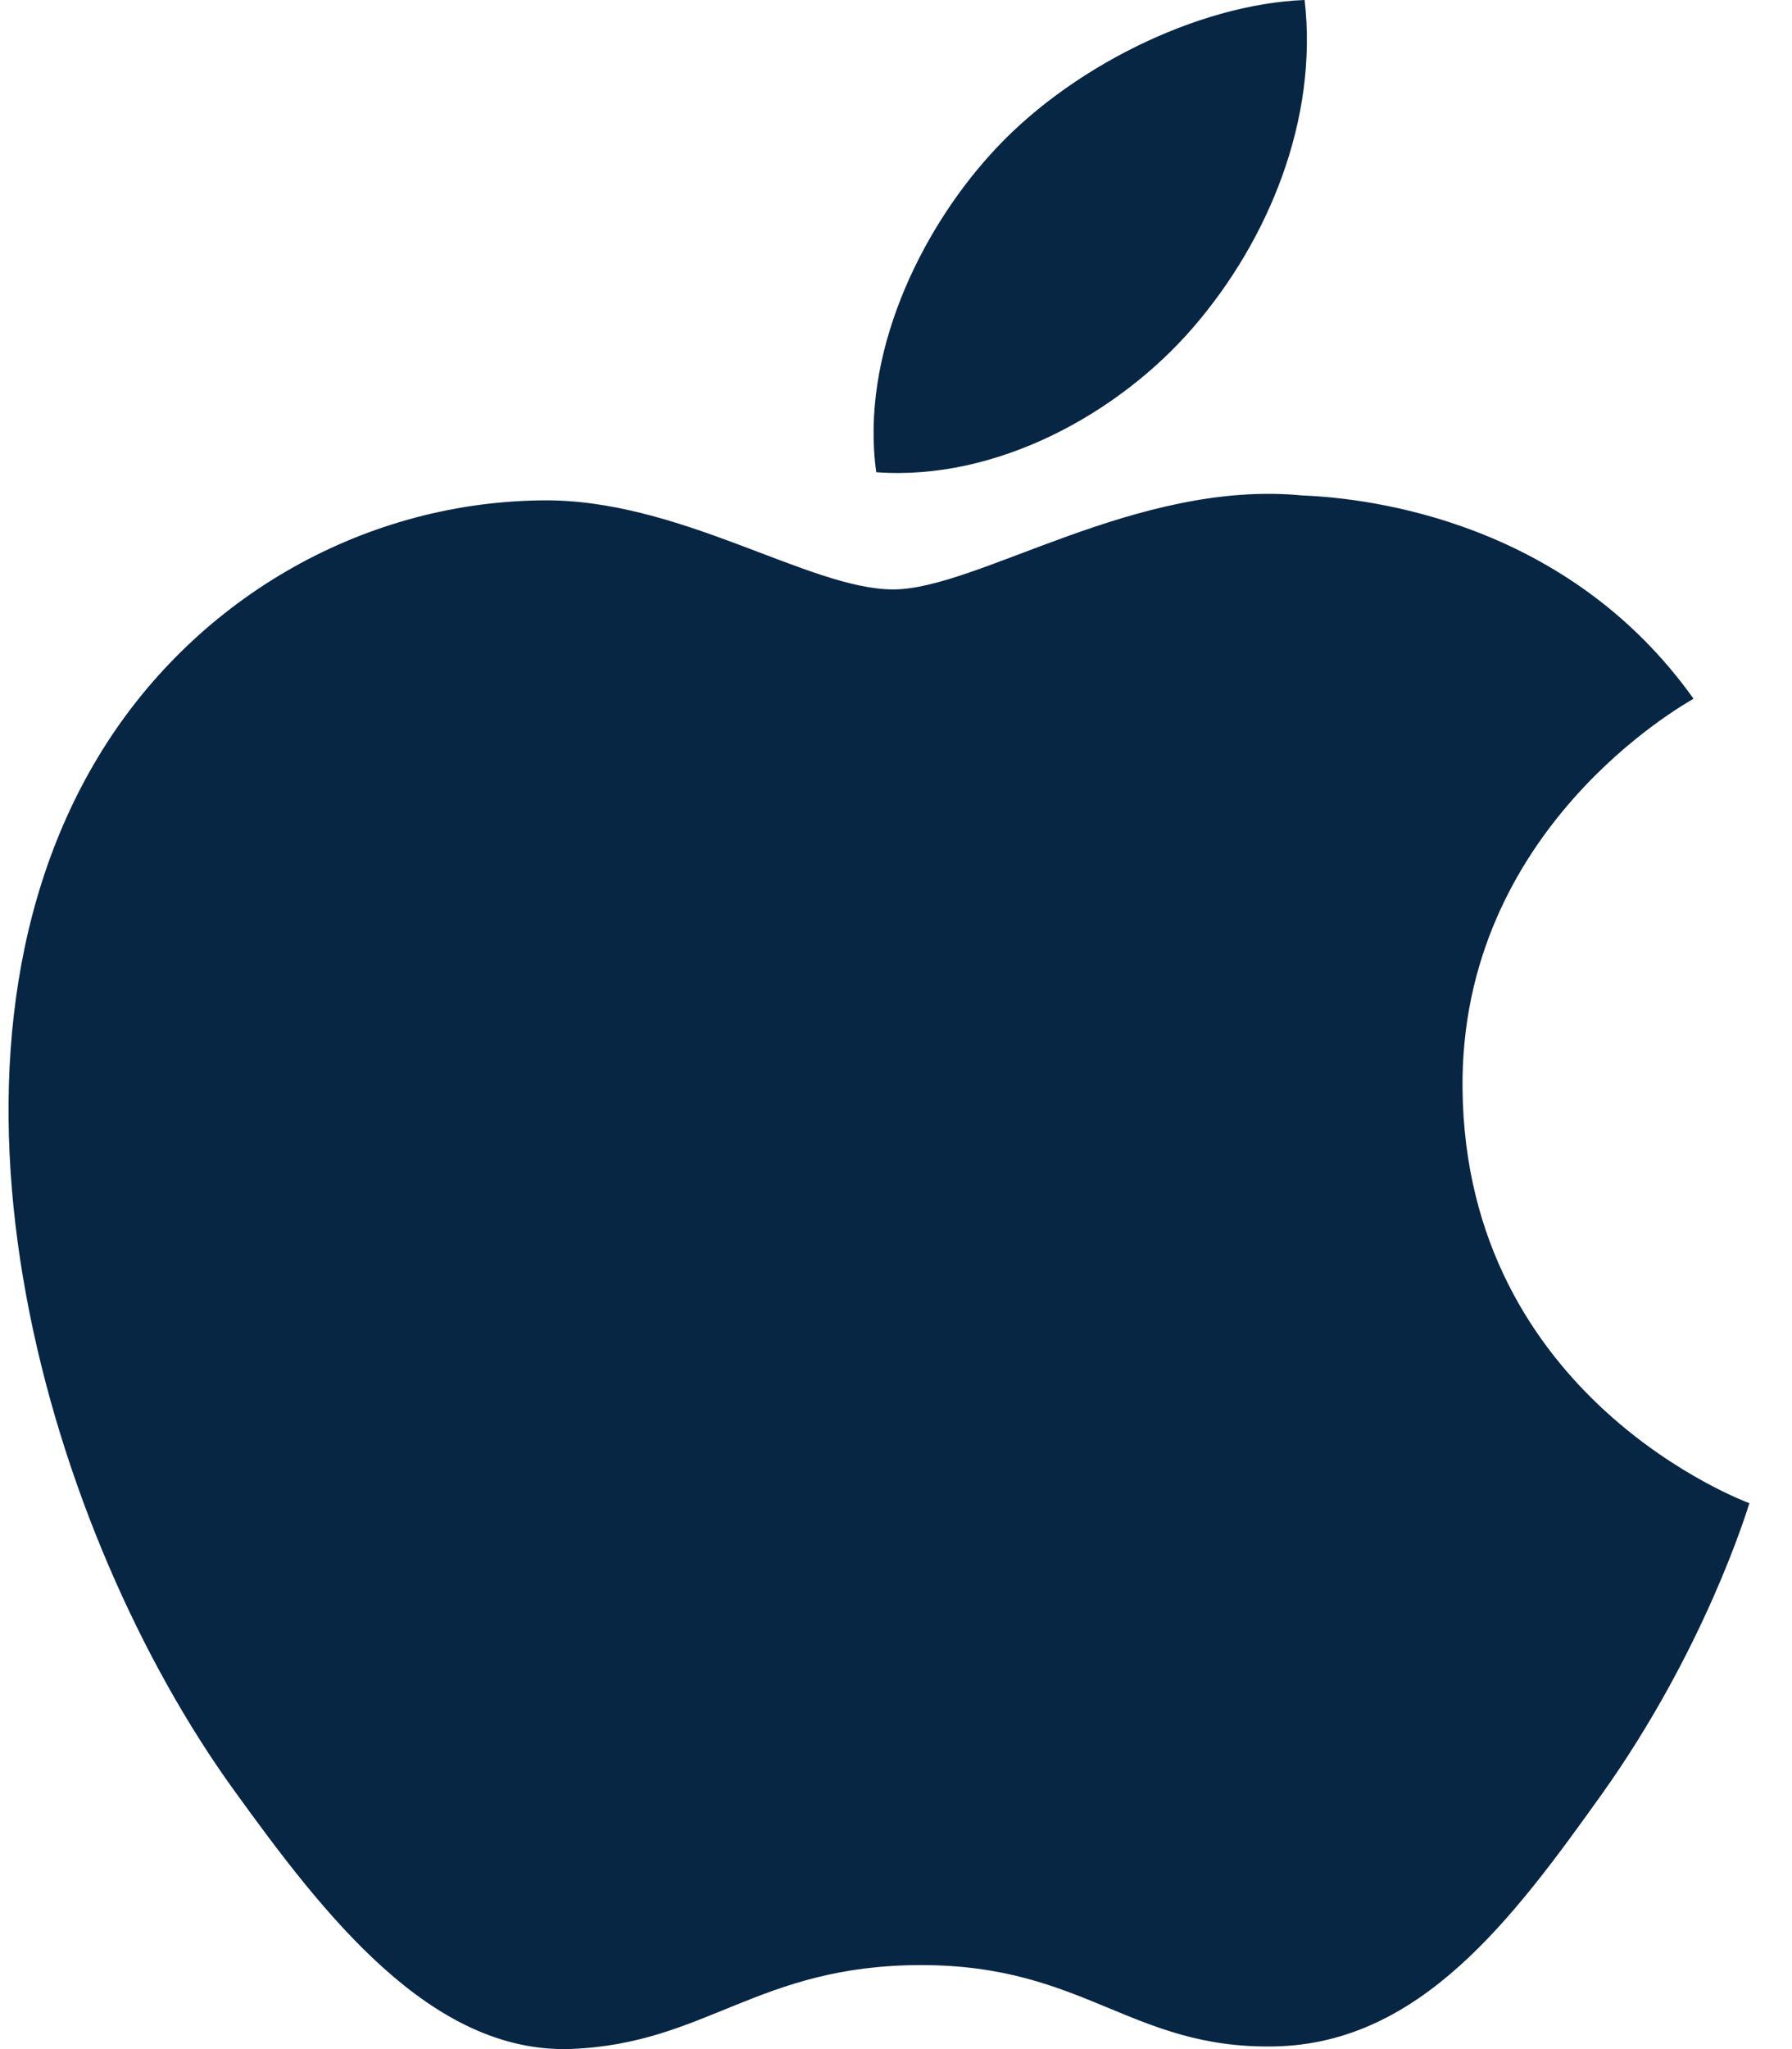
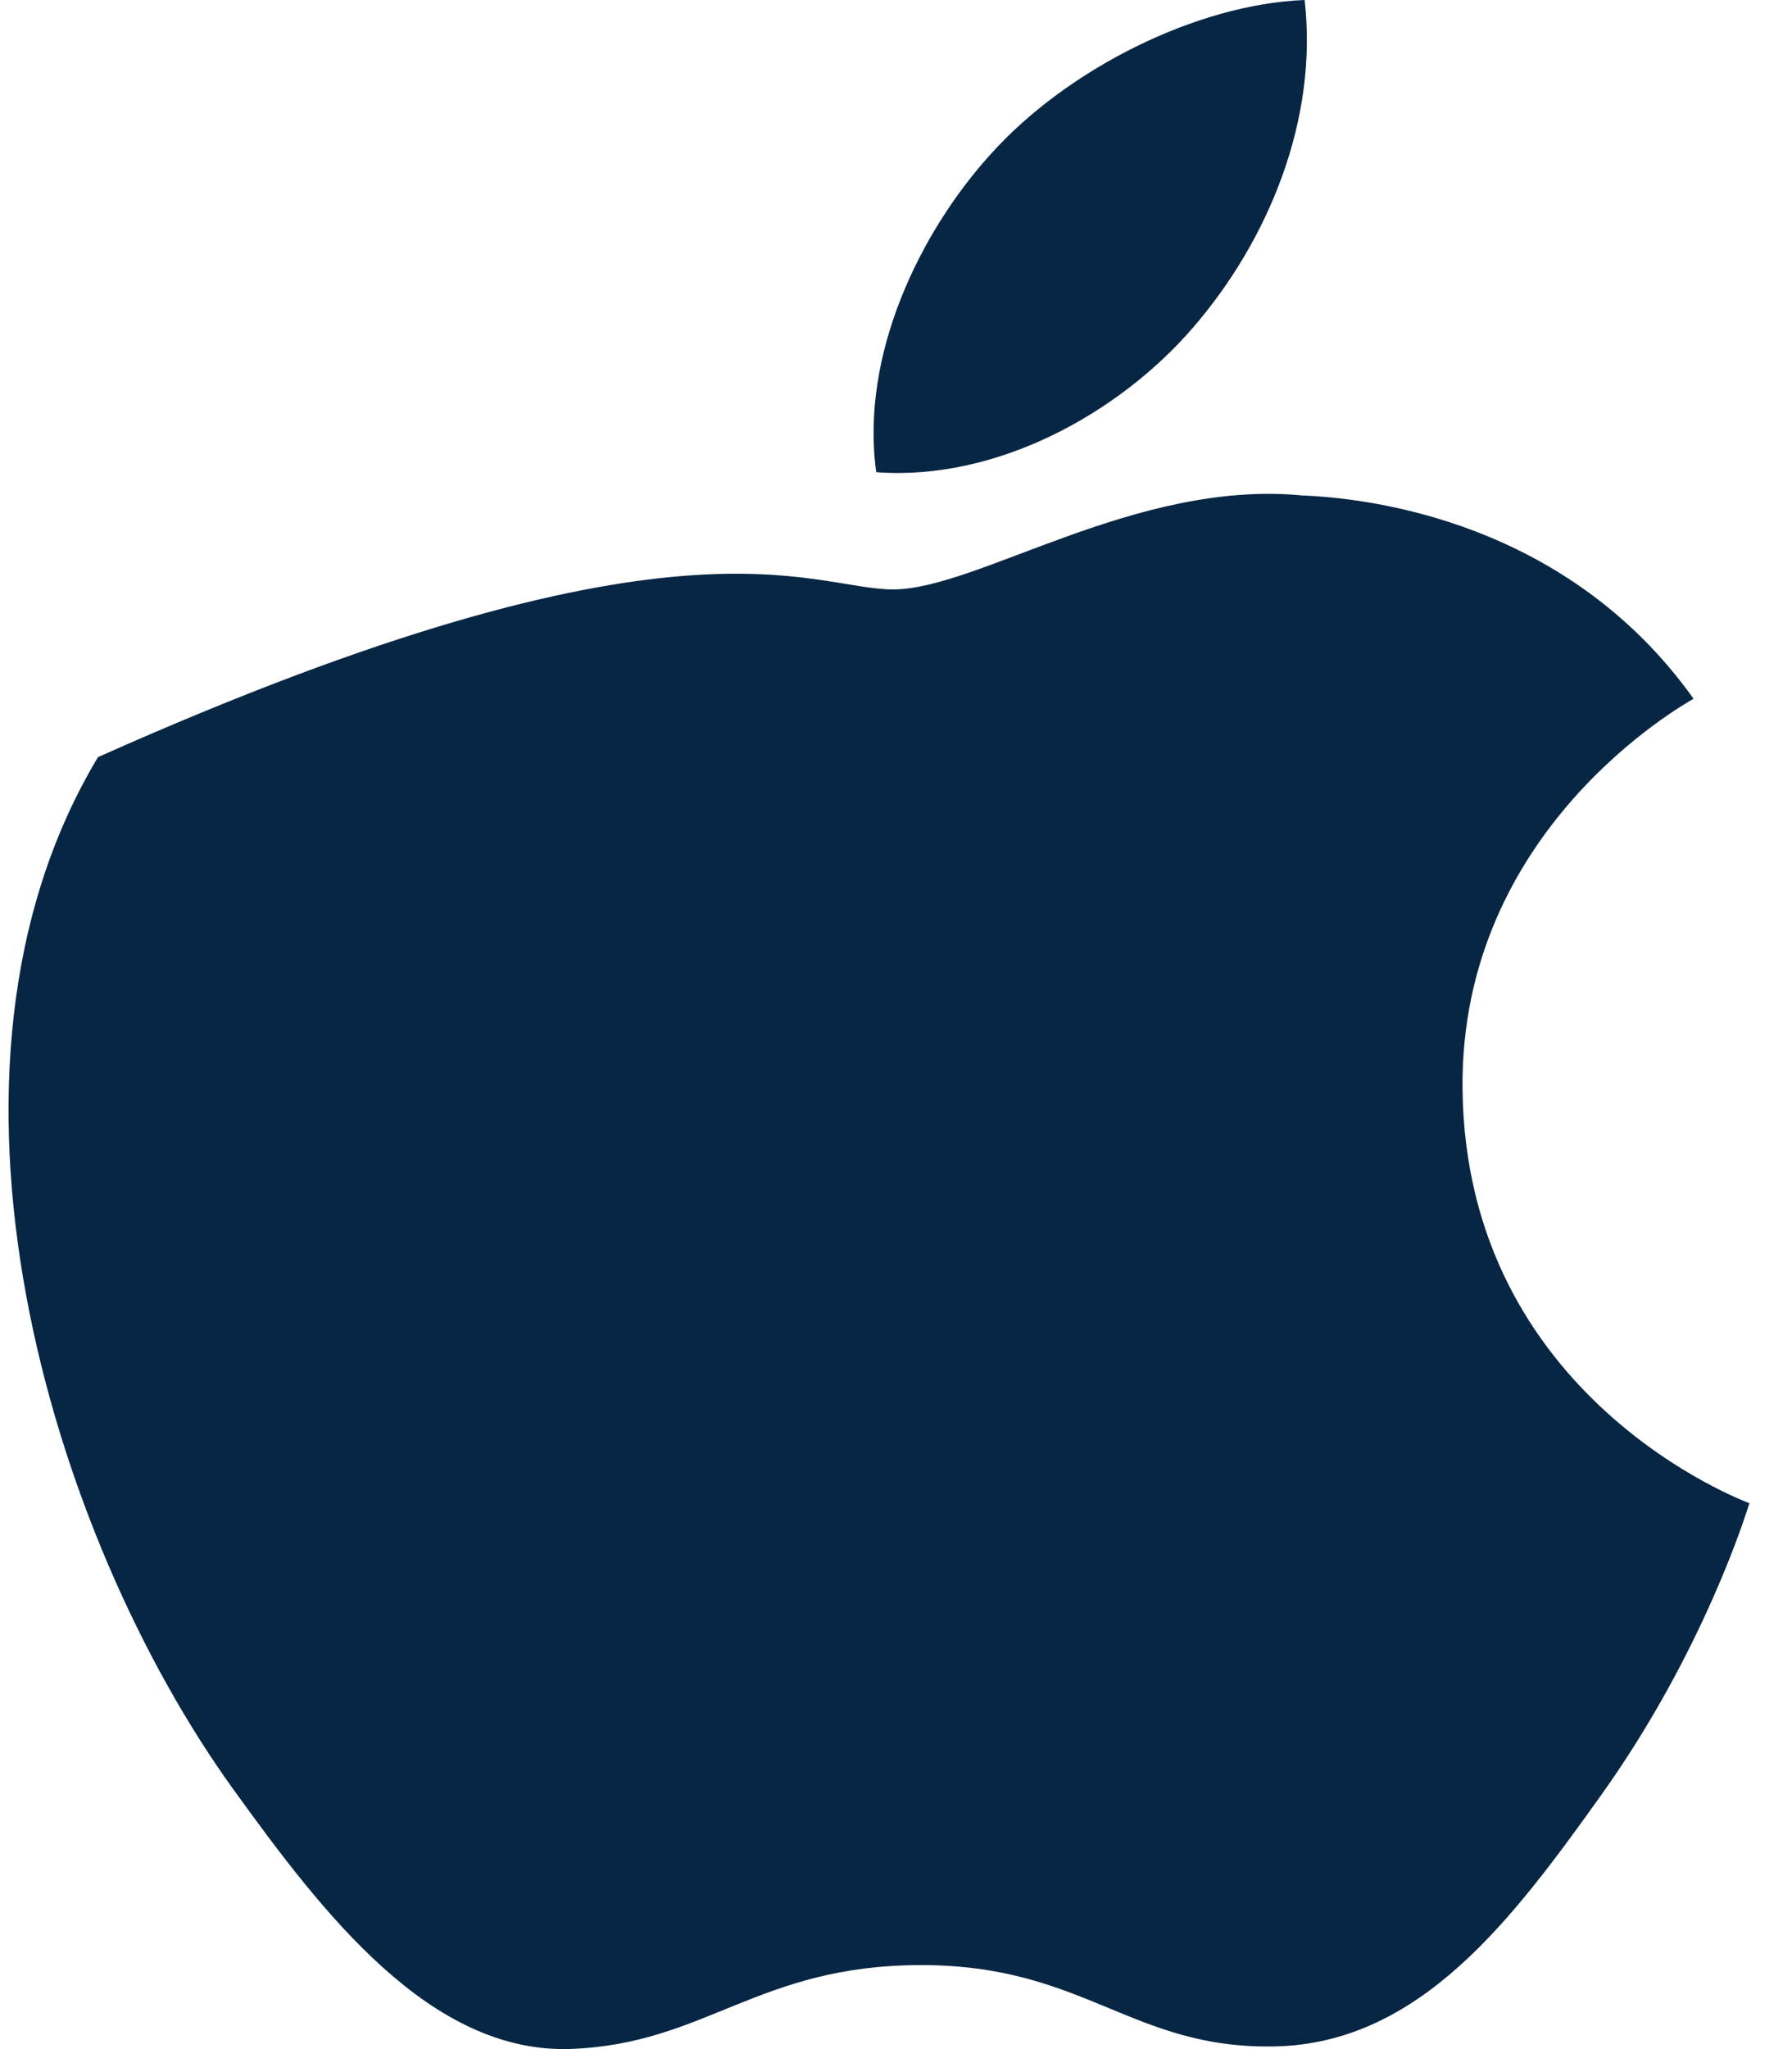
<svg xmlns="http://www.w3.org/2000/svg" width="35" height="40" viewBox="0 0 35 40" fill="none">
  <g id="Page-1">
    <g id="Dribbble-Light-Preview">
      <g id="icons">
-         <path id="apple-[#173]" fill-rule="evenodd" clip-rule="evenodd" d="M23.309 6.386C24.767 4.696 25.75 2.342 25.481 0C23.38 0.08 20.837 1.342 19.331 3.03C17.978 4.528 16.797 6.922 17.114 9.218C19.458 9.392 21.851 8.078 23.309 6.386ZM28.565 21.25C28.624 27.304 34.106 29.318 34.167 29.344C34.123 29.486 33.291 32.214 31.279 35.033C29.538 37.469 27.732 39.896 24.886 39.948C22.091 39.998 21.191 38.36 17.994 38.36C14.798 38.36 13.799 39.895 11.154 39.997C8.408 40.095 6.314 37.362 4.561 34.934C0.973 29.968 -1.767 20.9 1.914 14.78C3.742 11.742 7.008 9.816 10.555 9.768C13.251 9.718 15.797 11.506 17.446 11.506C19.094 11.506 22.188 9.356 25.44 9.672C26.801 9.726 30.624 10.198 33.077 13.64C32.879 13.758 28.516 16.19 28.565 21.25Z" fill="#072644" />
+         <path id="apple-[#173]" fill-rule="evenodd" clip-rule="evenodd" d="M23.309 6.386C24.767 4.696 25.75 2.342 25.481 0C23.38 0.08 20.837 1.342 19.331 3.03C17.978 4.528 16.797 6.922 17.114 9.218C19.458 9.392 21.851 8.078 23.309 6.386ZM28.565 21.25C28.624 27.304 34.106 29.318 34.167 29.344C34.123 29.486 33.291 32.214 31.279 35.033C29.538 37.469 27.732 39.896 24.886 39.948C22.091 39.998 21.191 38.36 17.994 38.36C14.798 38.36 13.799 39.895 11.154 39.997C8.408 40.095 6.314 37.362 4.561 34.934C0.973 29.968 -1.767 20.9 1.914 14.78C13.251 9.718 15.797 11.506 17.446 11.506C19.094 11.506 22.188 9.356 25.44 9.672C26.801 9.726 30.624 10.198 33.077 13.64C32.879 13.758 28.516 16.19 28.565 21.25Z" fill="#072644" />
      </g>
    </g>
  </g>
</svg>